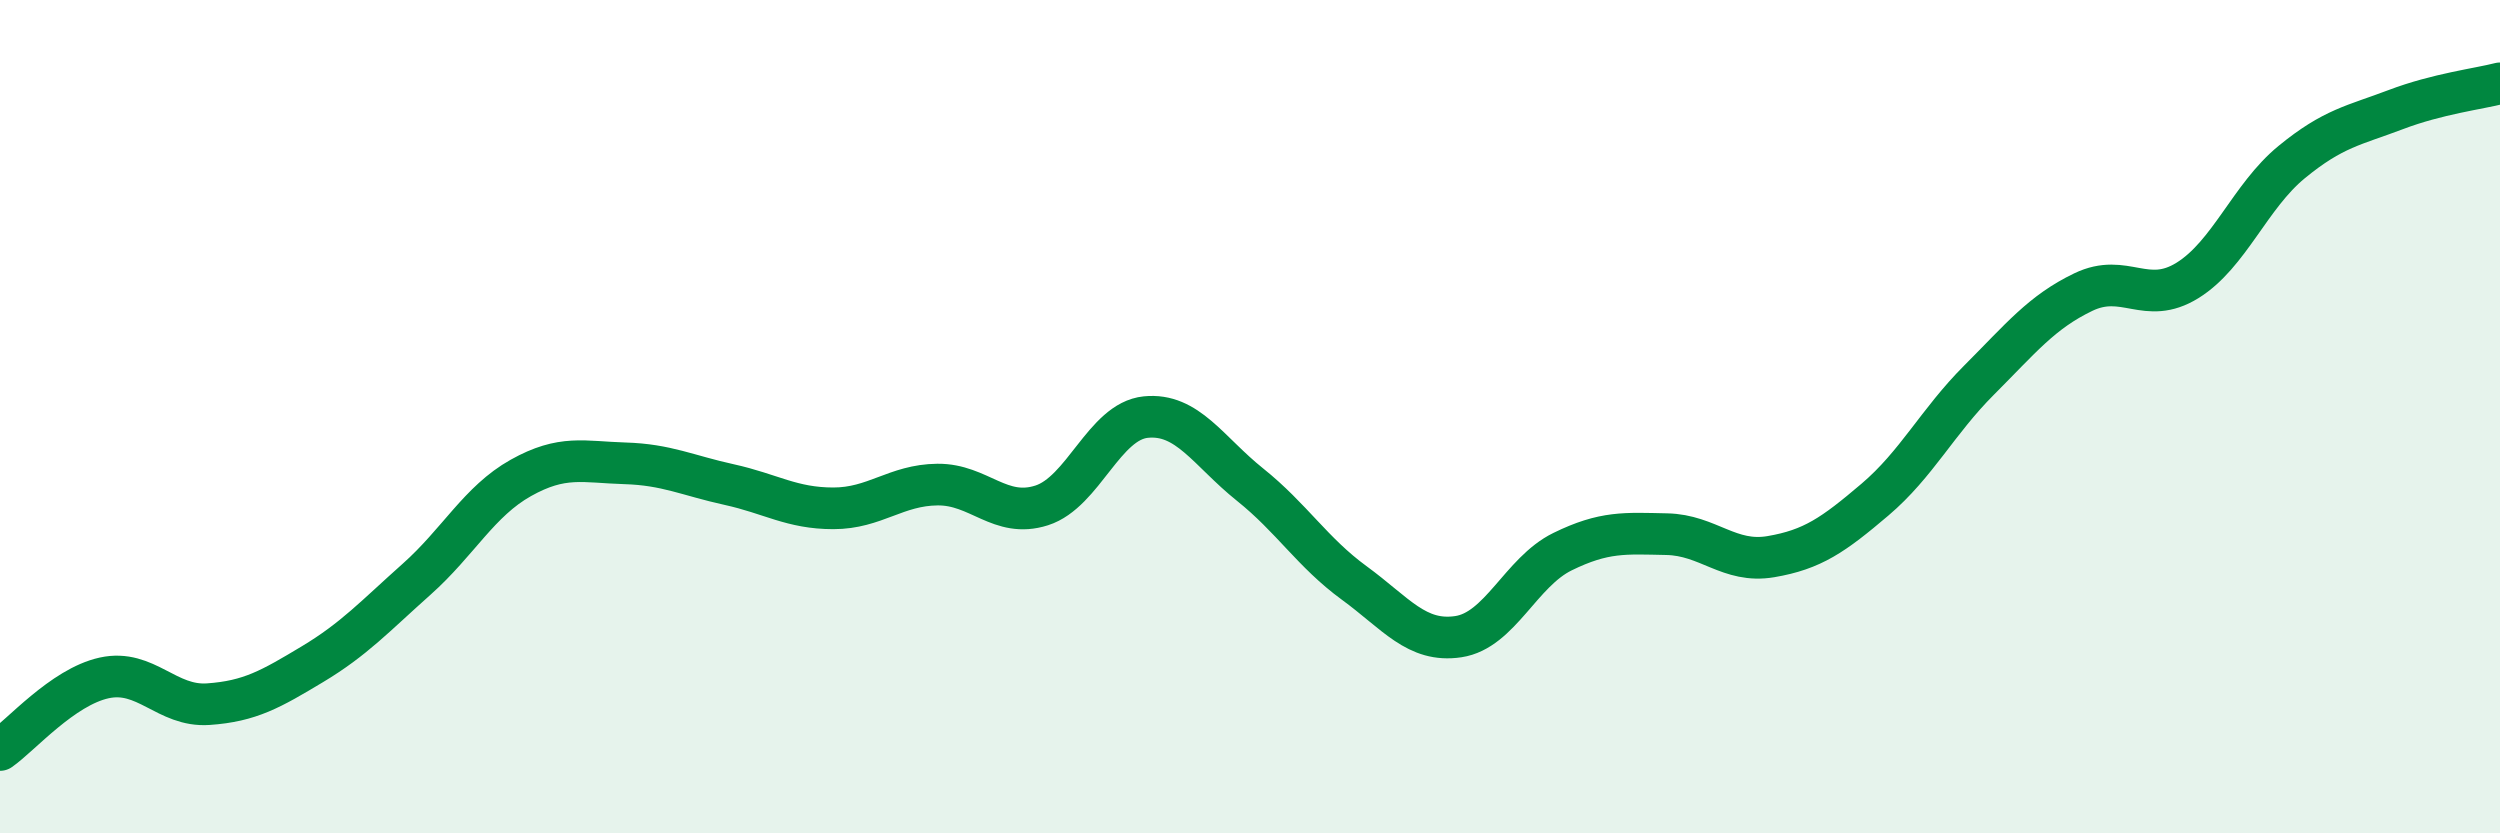
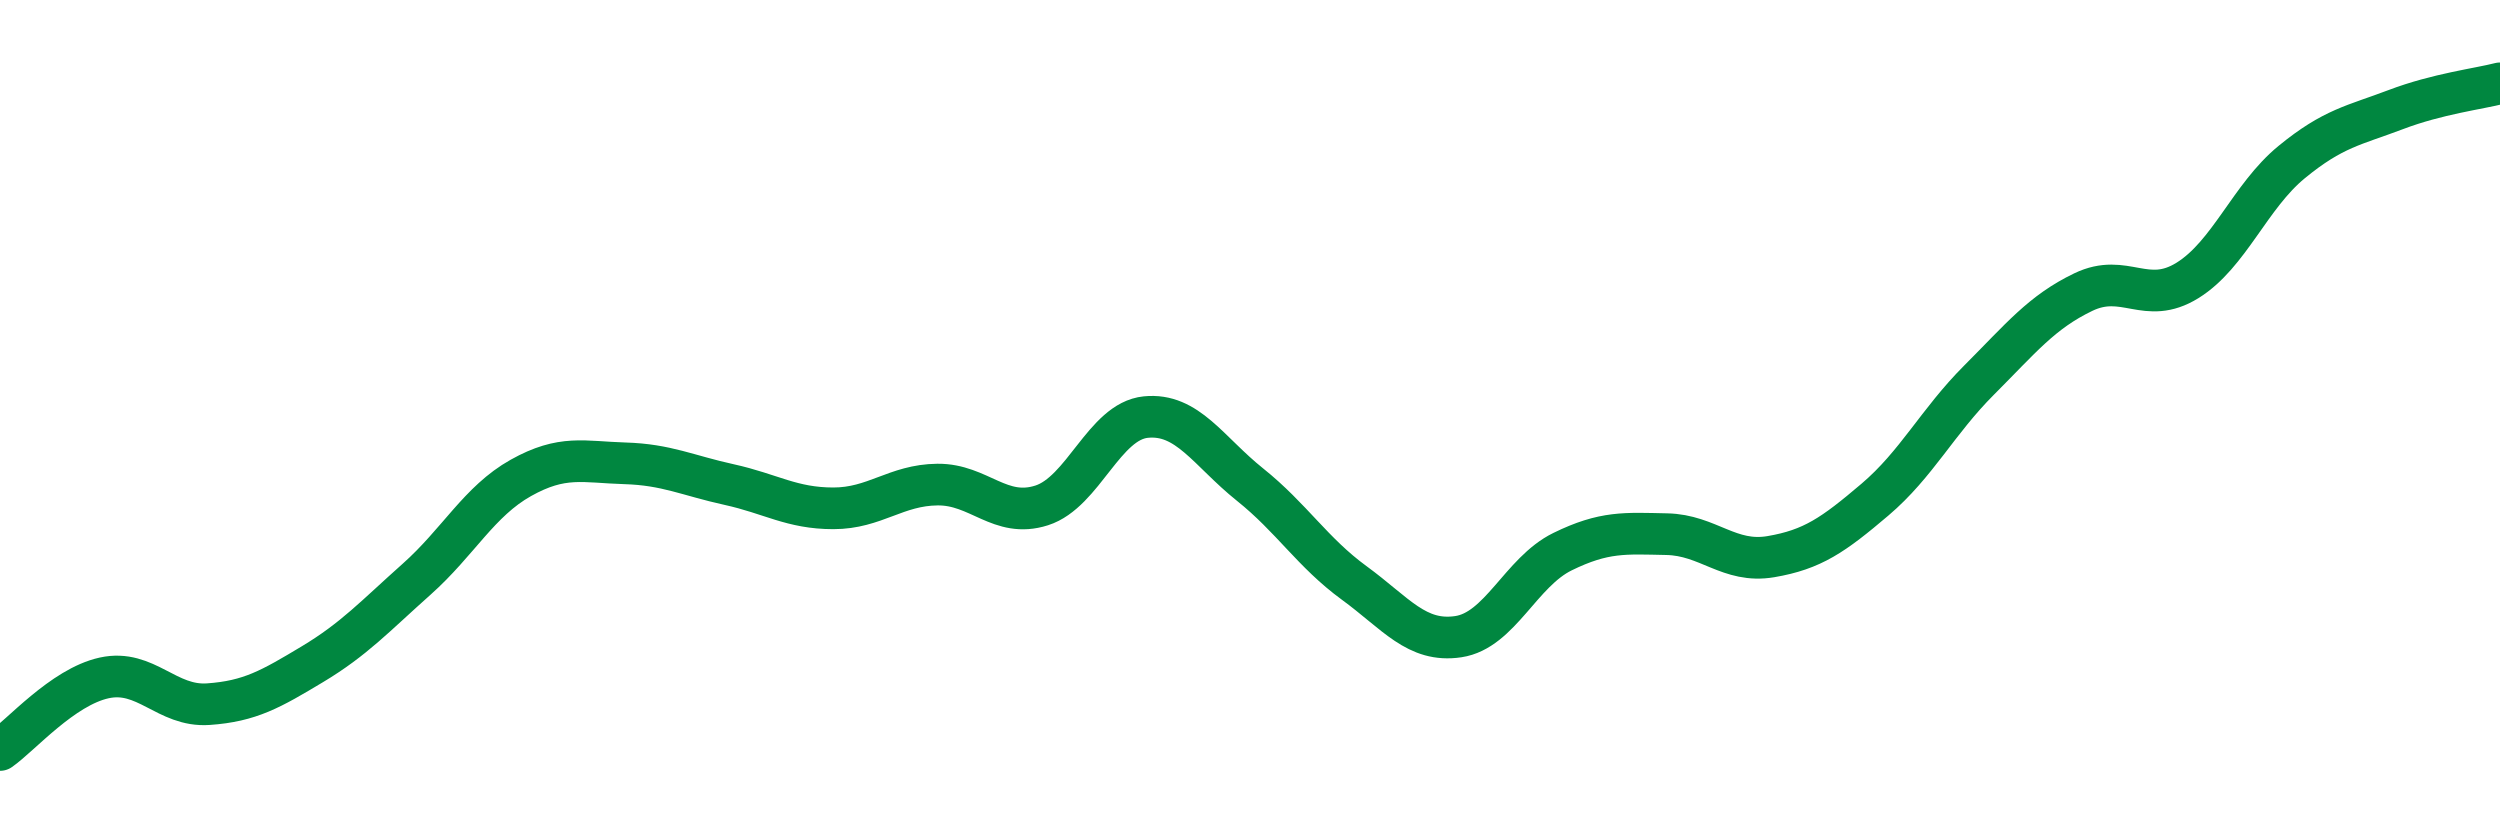
<svg xmlns="http://www.w3.org/2000/svg" width="60" height="20" viewBox="0 0 60 20">
-   <path d="M 0,18 C 0.5,17.65 1.5,16.49 2.5,16.27 C 3.5,16.05 4,16.97 5,16.9 C 6,16.83 6.5,16.54 7.5,15.94 C 8.5,15.34 9,14.79 10,13.9 C 11,13.01 11.5,12.03 12.5,11.47 C 13.5,10.91 14,11.09 15,11.12 C 16,11.15 16.5,11.41 17.5,11.63 C 18.5,11.85 19,12.2 20,12.2 C 21,12.2 21.5,11.64 22.5,11.63 C 23.5,11.62 24,12.45 25,12.13 C 26,11.81 26.5,10.11 27.5,10.01 C 28.5,9.91 29,10.83 30,11.63 C 31,12.43 31.5,13.26 32.5,13.99 C 33.5,14.72 34,15.43 35,15.28 C 36,15.13 36.5,13.73 37.5,13.24 C 38.5,12.75 39,12.8 40,12.82 C 41,12.84 41.5,13.53 42.5,13.36 C 43.5,13.19 44,12.84 45,11.99 C 46,11.14 46.5,10.12 47.5,9.12 C 48.5,8.12 49,7.49 50,7.01 C 51,6.53 51.5,7.35 52.5,6.73 C 53.5,6.11 54,4.71 55,3.89 C 56,3.07 56.5,3.01 57.5,2.63 C 58.5,2.25 59.5,2.13 60,2L60 20L0 20Z" fill="#008740" opacity="0.1" stroke-linecap="round" stroke-linejoin="round" />
  <path d="M 0,18 C 0.5,17.65 1.5,16.49 2.5,16.27 C 3.5,16.05 4,16.97 5,16.9 C 6,16.83 6.5,16.54 7.5,15.94 C 8.5,15.34 9,14.79 10,13.9 C 11,13.01 11.5,12.03 12.5,11.47 C 13.5,10.91 14,11.09 15,11.12 C 16,11.15 16.5,11.41 17.5,11.63 C 18.5,11.85 19,12.2 20,12.2 C 21,12.2 21.5,11.64 22.5,11.63 C 23.5,11.62 24,12.45 25,12.13 C 26,11.81 26.5,10.11 27.5,10.01 C 28.5,9.91 29,10.83 30,11.63 C 31,12.43 31.5,13.26 32.5,13.99 C 33.5,14.72 34,15.43 35,15.28 C 36,15.13 36.5,13.73 37.5,13.24 C 38.5,12.75 39,12.8 40,12.82 C 41,12.84 41.5,13.53 42.5,13.36 C 43.5,13.19 44,12.84 45,11.99 C 46,11.14 46.5,10.12 47.5,9.12 C 48.5,8.12 49,7.49 50,7.01 C 51,6.53 51.5,7.35 52.5,6.73 C 53.5,6.11 54,4.71 55,3.89 C 56,3.07 56.5,3.01 57.5,2.63 C 58.5,2.25 59.5,2.13 60,2" stroke="#008740" stroke-width="1" fill="none" stroke-linecap="round" stroke-linejoin="round" />
</svg>